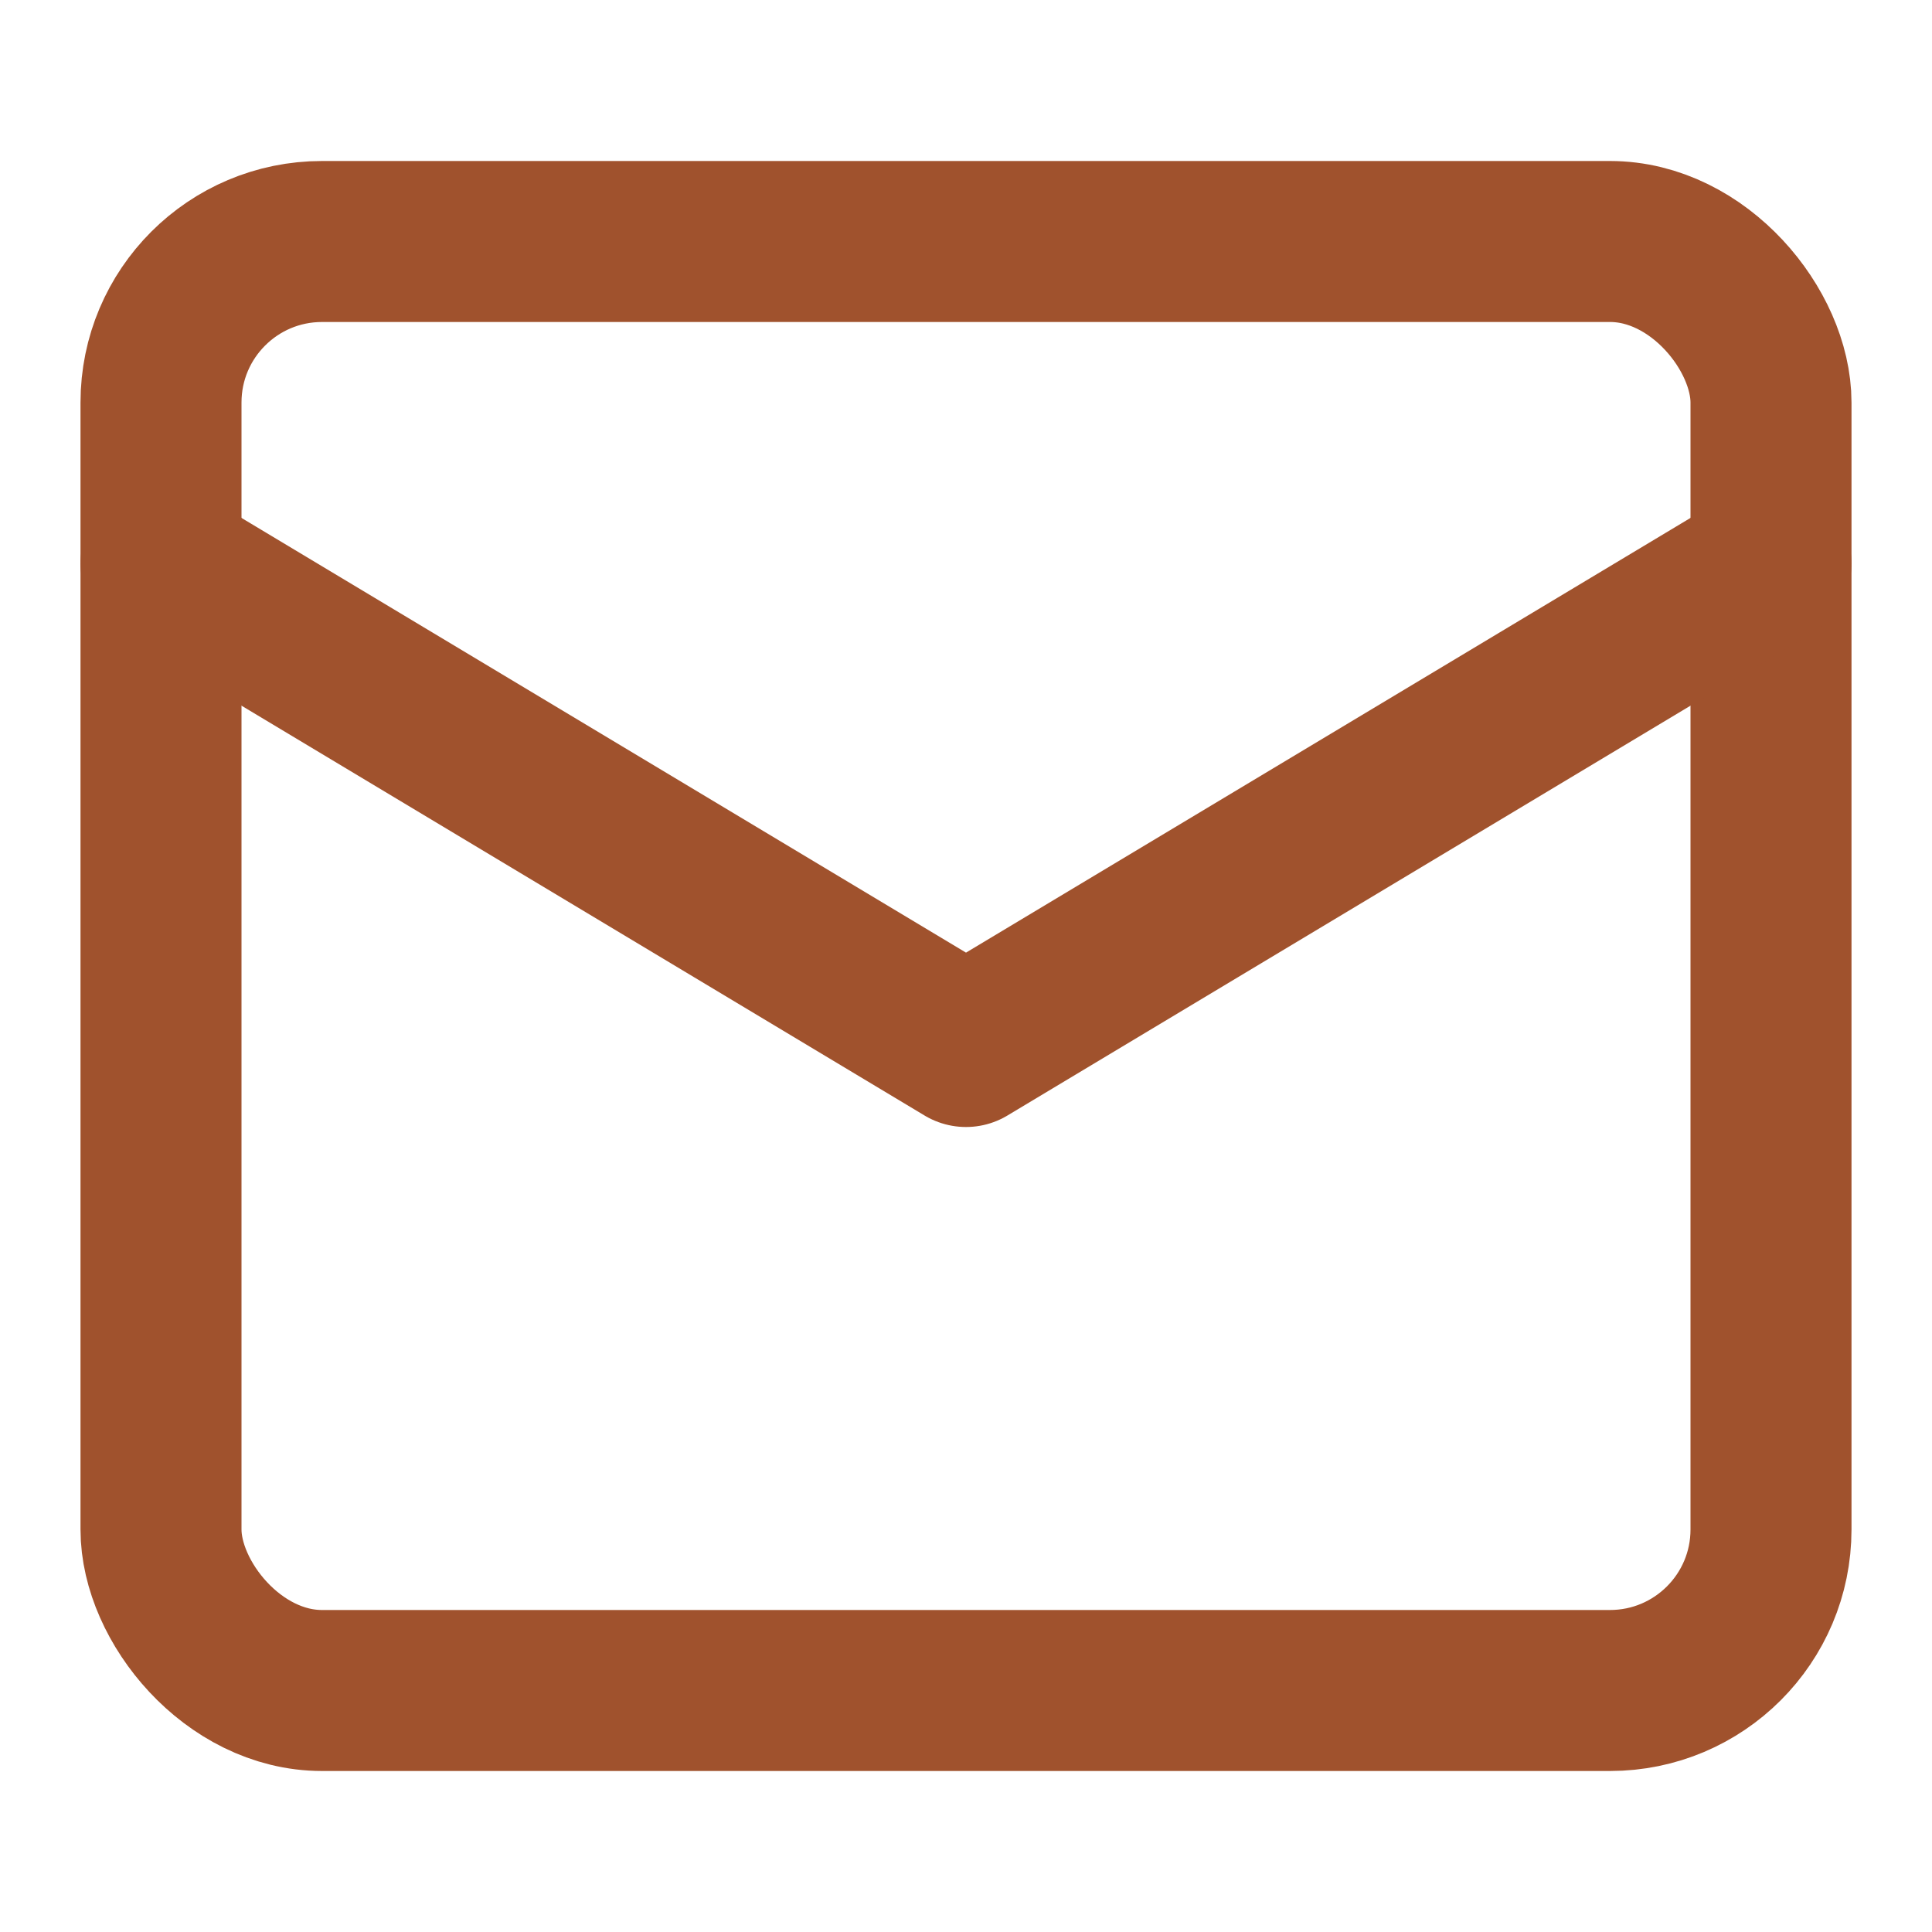
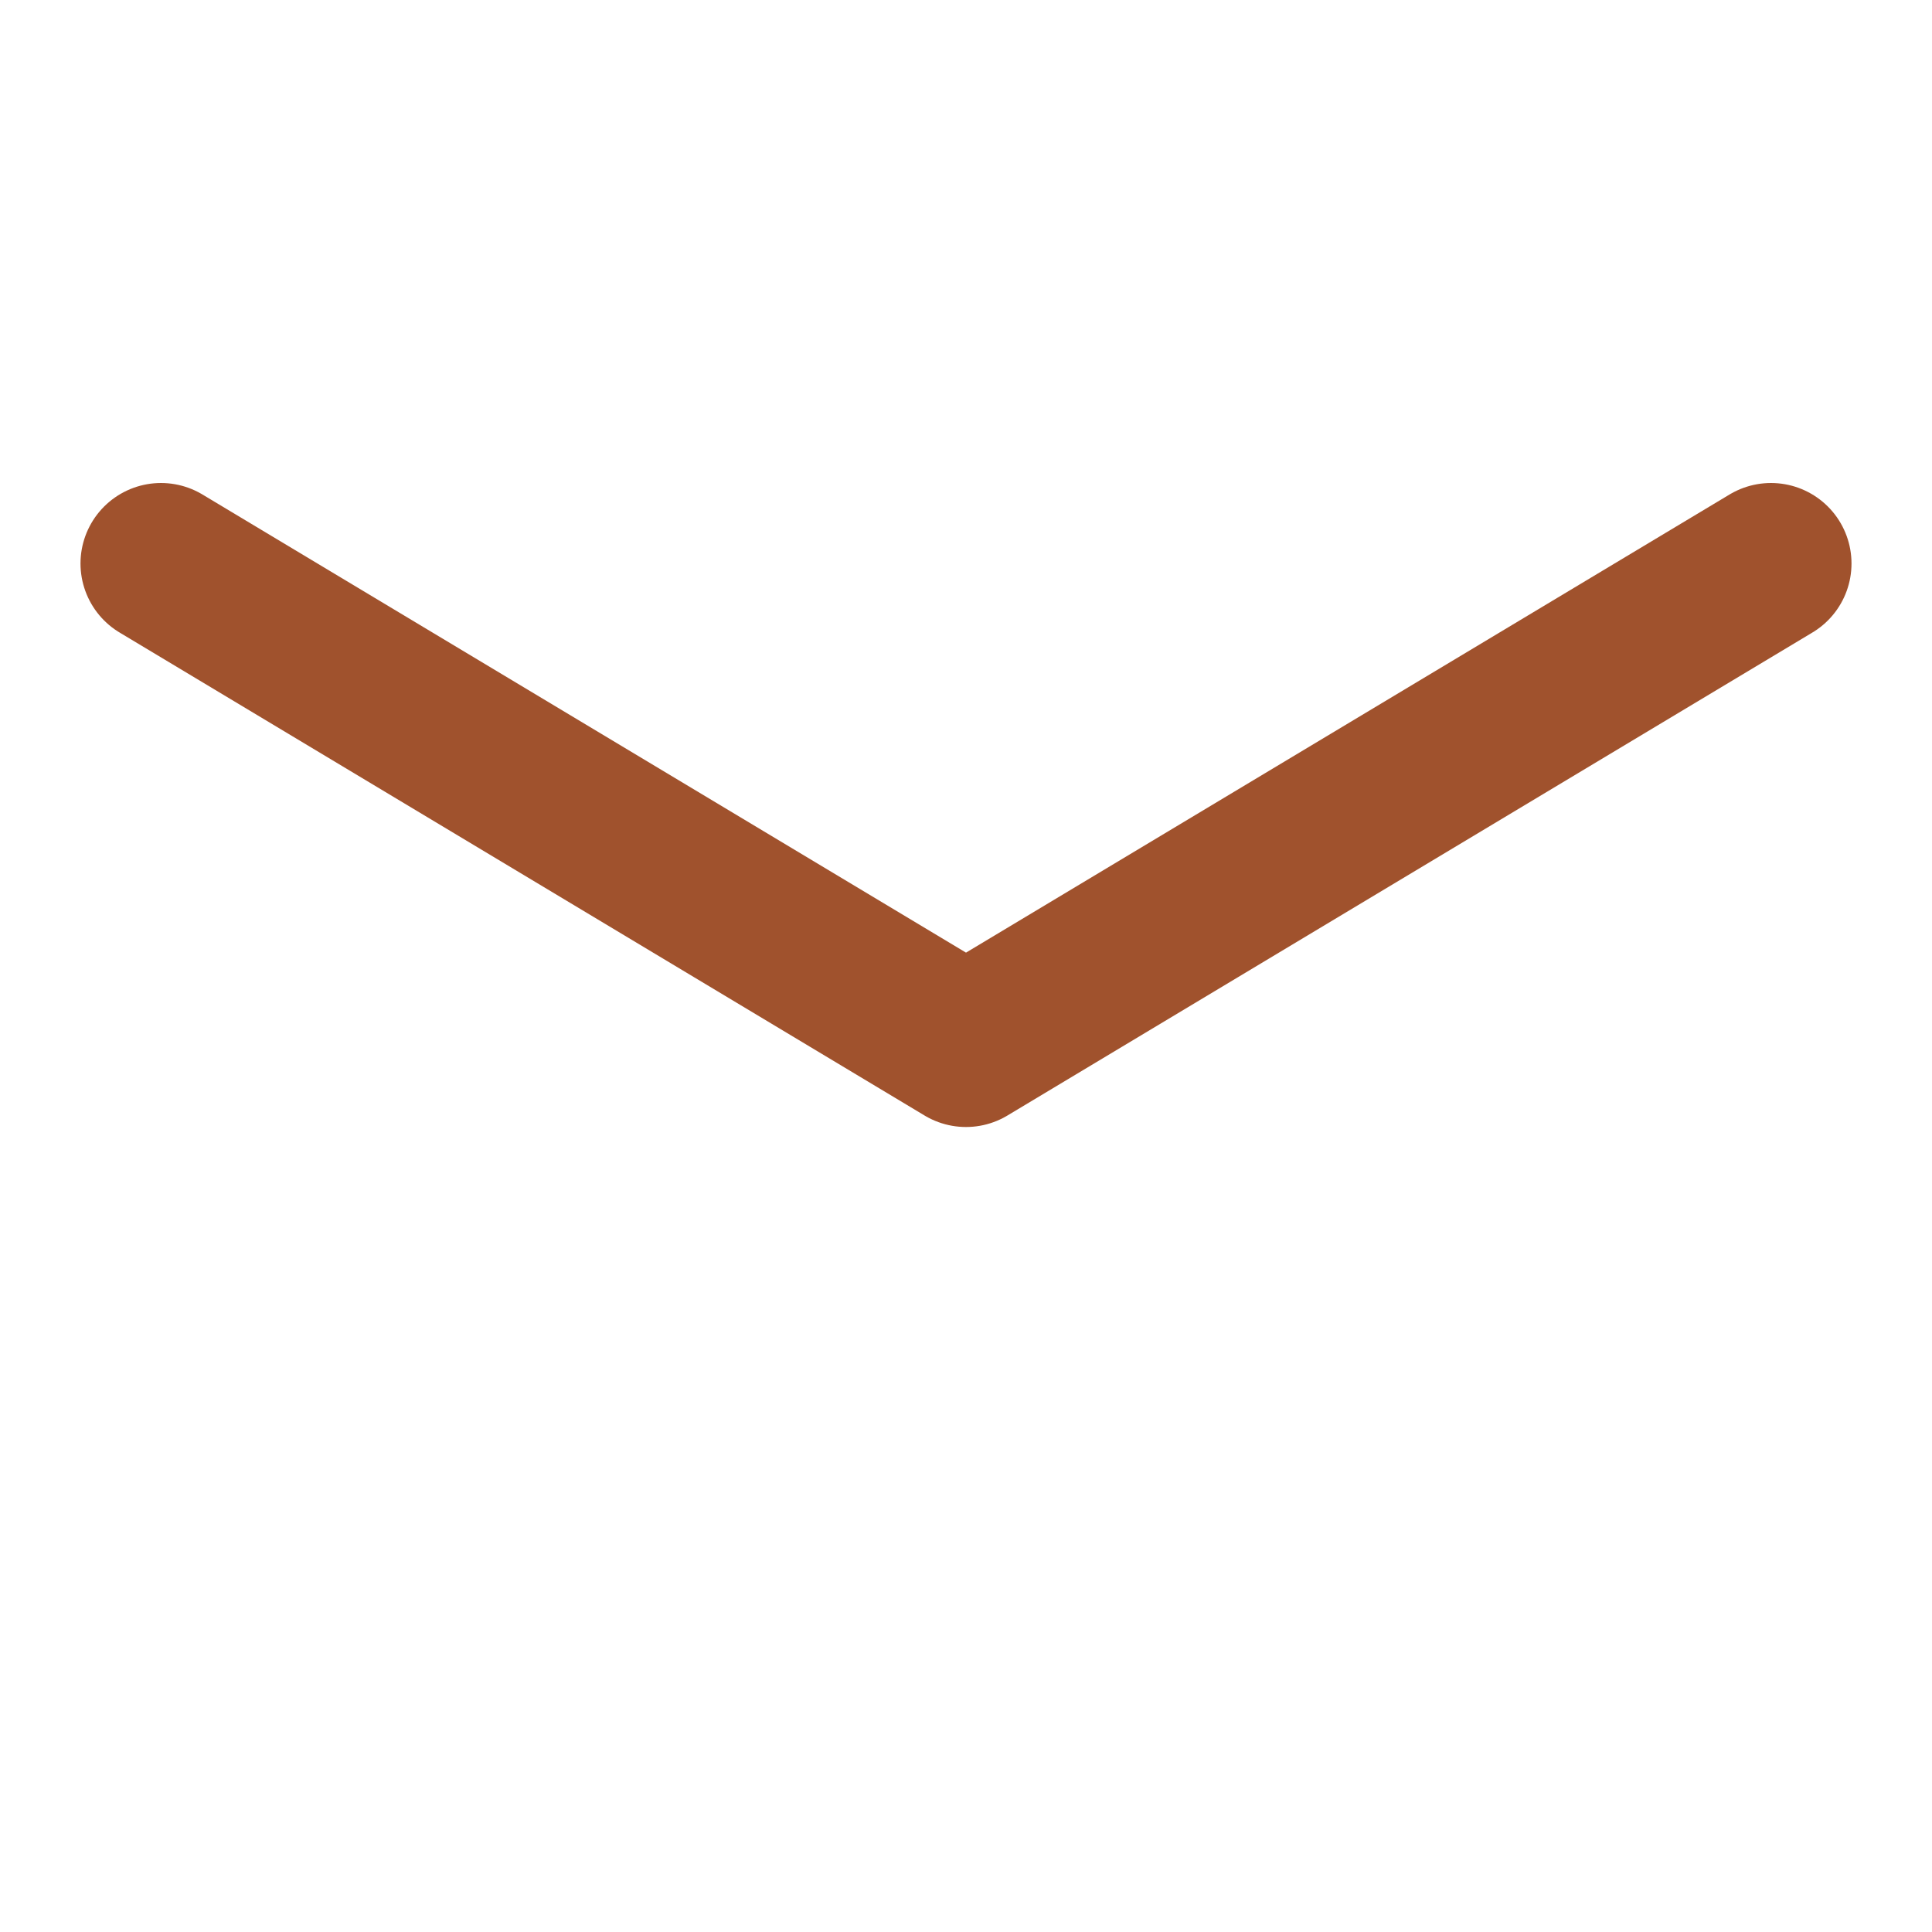
<svg xmlns="http://www.w3.org/2000/svg" width="100" height="100" viewBox="0 0 24 24" fill="none" stroke="#A0522D" stroke-width="2" stroke-linecap="round" stroke-linejoin="round">
-   <rect x="2" y="3" width="20" height="18" rx="2" ry="2" />
  <path d="M2 7l10 6 10-6" />
</svg>